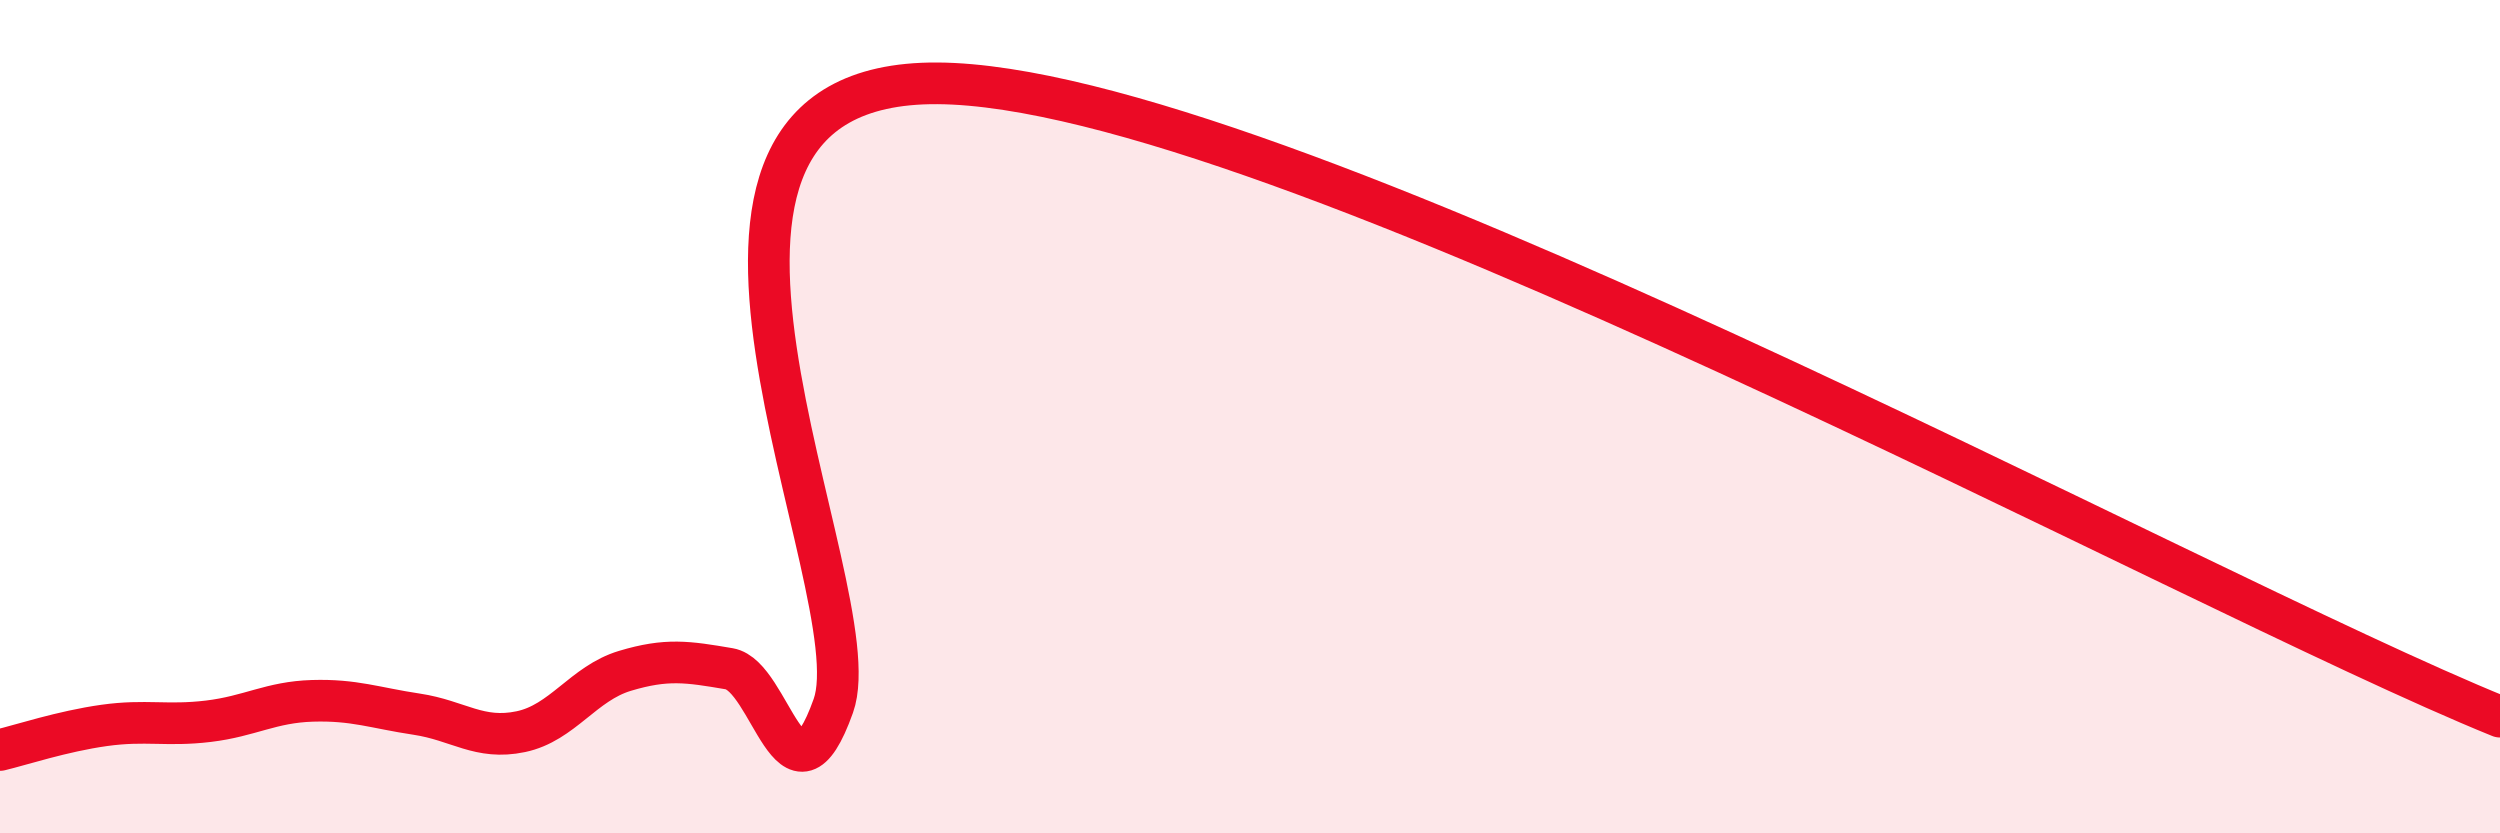
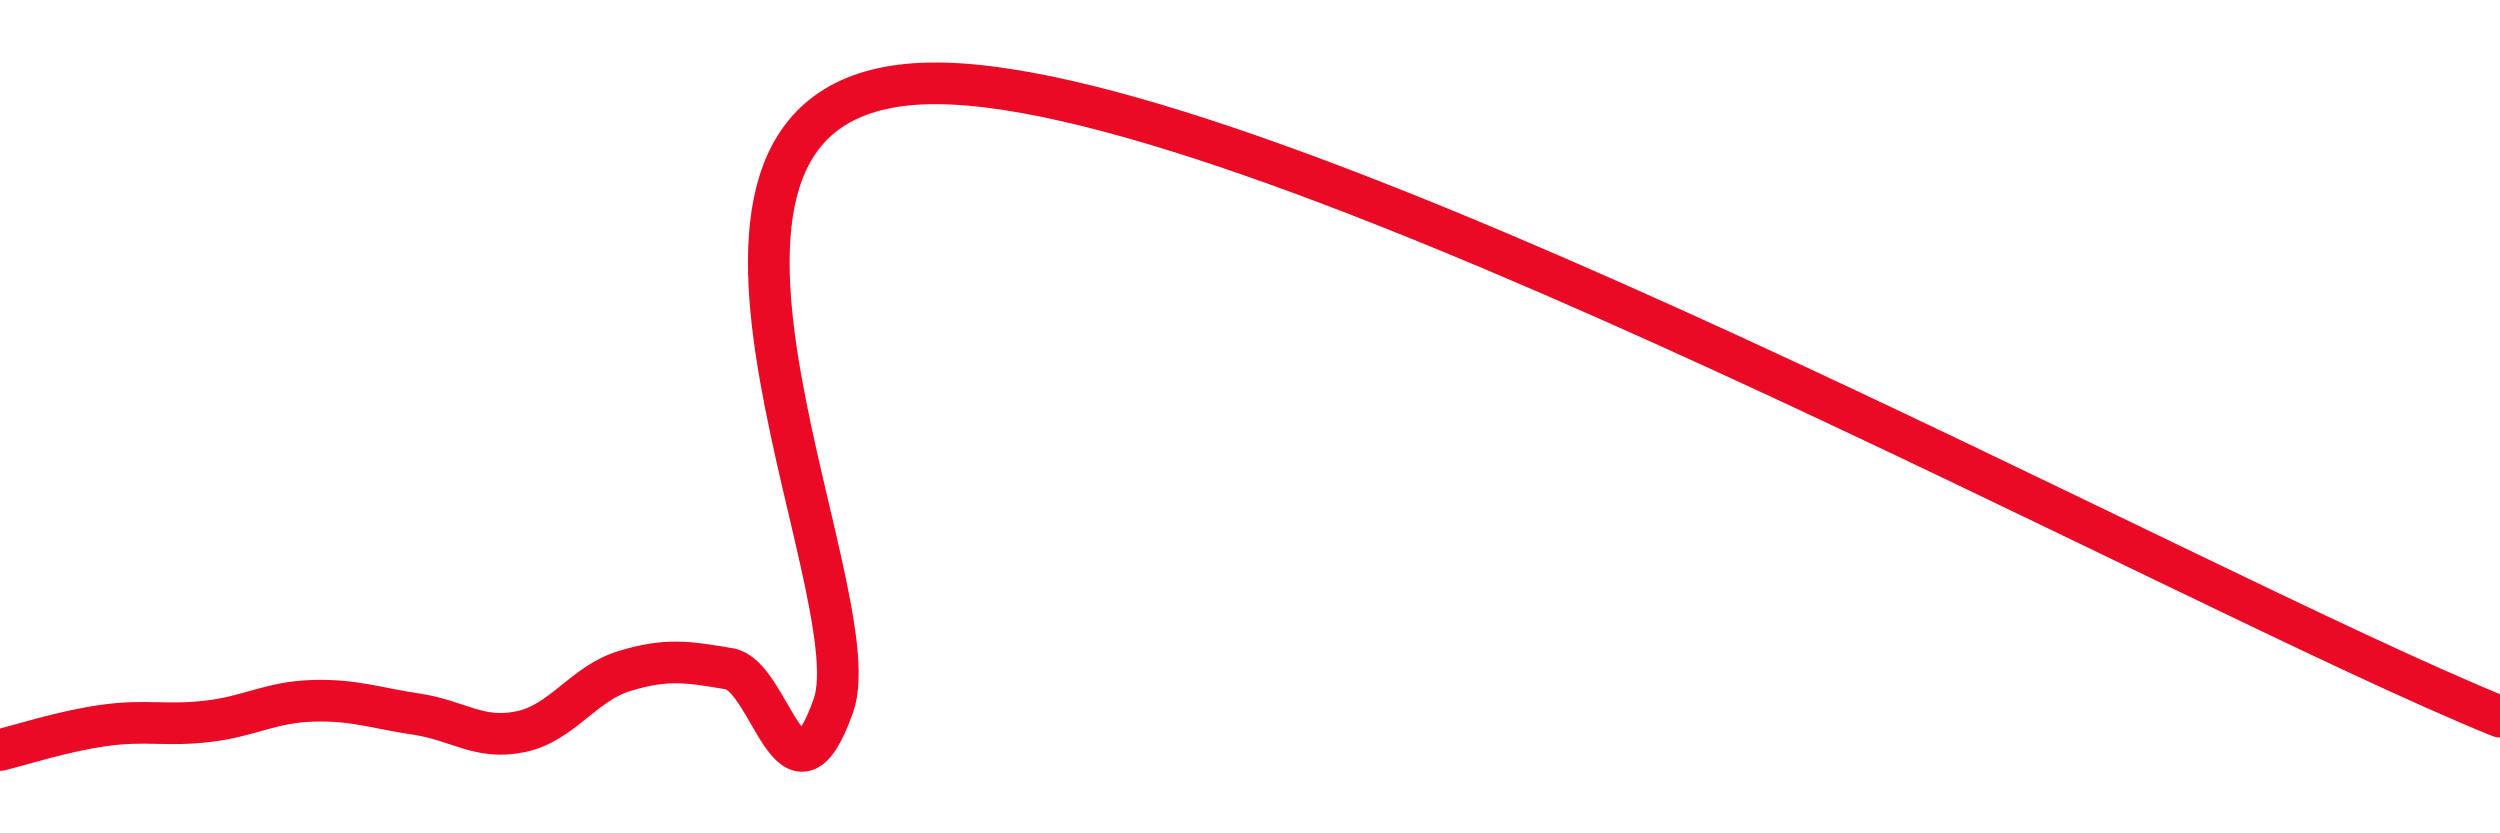
<svg xmlns="http://www.w3.org/2000/svg" width="60" height="20" viewBox="0 0 60 20">
-   <path d="M 0,18 C 0.5,17.88 1.5,17.55 2.5,17.41 C 3.5,17.27 4,17.43 5,17.31 C 6,17.19 6.5,16.85 7.5,16.82 C 8.5,16.79 9,16.99 10,17.14 C 11,17.29 11.5,17.77 12.5,17.56 C 13.5,17.35 14,16.4 15,16.1 C 16,15.8 16.5,15.88 17.5,16.05 C 18.5,16.22 19,19.75 20,16.94 C 21,14.13 14.5,1.95 22.5,2 C 30.5,2.05 52.5,14.16 60,17.2L60 20L0 20Z" fill="#EB0A25" opacity="0.1" stroke-linecap="round" stroke-linejoin="round" />
  <path d="M 0,18 C 0.5,17.88 1.5,17.55 2.5,17.41 C 3.5,17.27 4,17.43 5,17.31 C 6,17.19 6.5,16.85 7.5,16.82 C 8.5,16.79 9,16.99 10,17.14 C 11,17.29 11.5,17.77 12.5,17.56 C 13.5,17.35 14,16.4 15,16.1 C 16,15.8 16.5,15.88 17.5,16.05 C 18.5,16.22 19,19.75 20,16.94 C 21,14.13 14.5,1.95 22.5,2 C 30.5,2.05 52.5,14.16 60,17.2" stroke="#EB0A25" stroke-width="1" fill="none" stroke-linecap="round" stroke-linejoin="round" />
</svg>